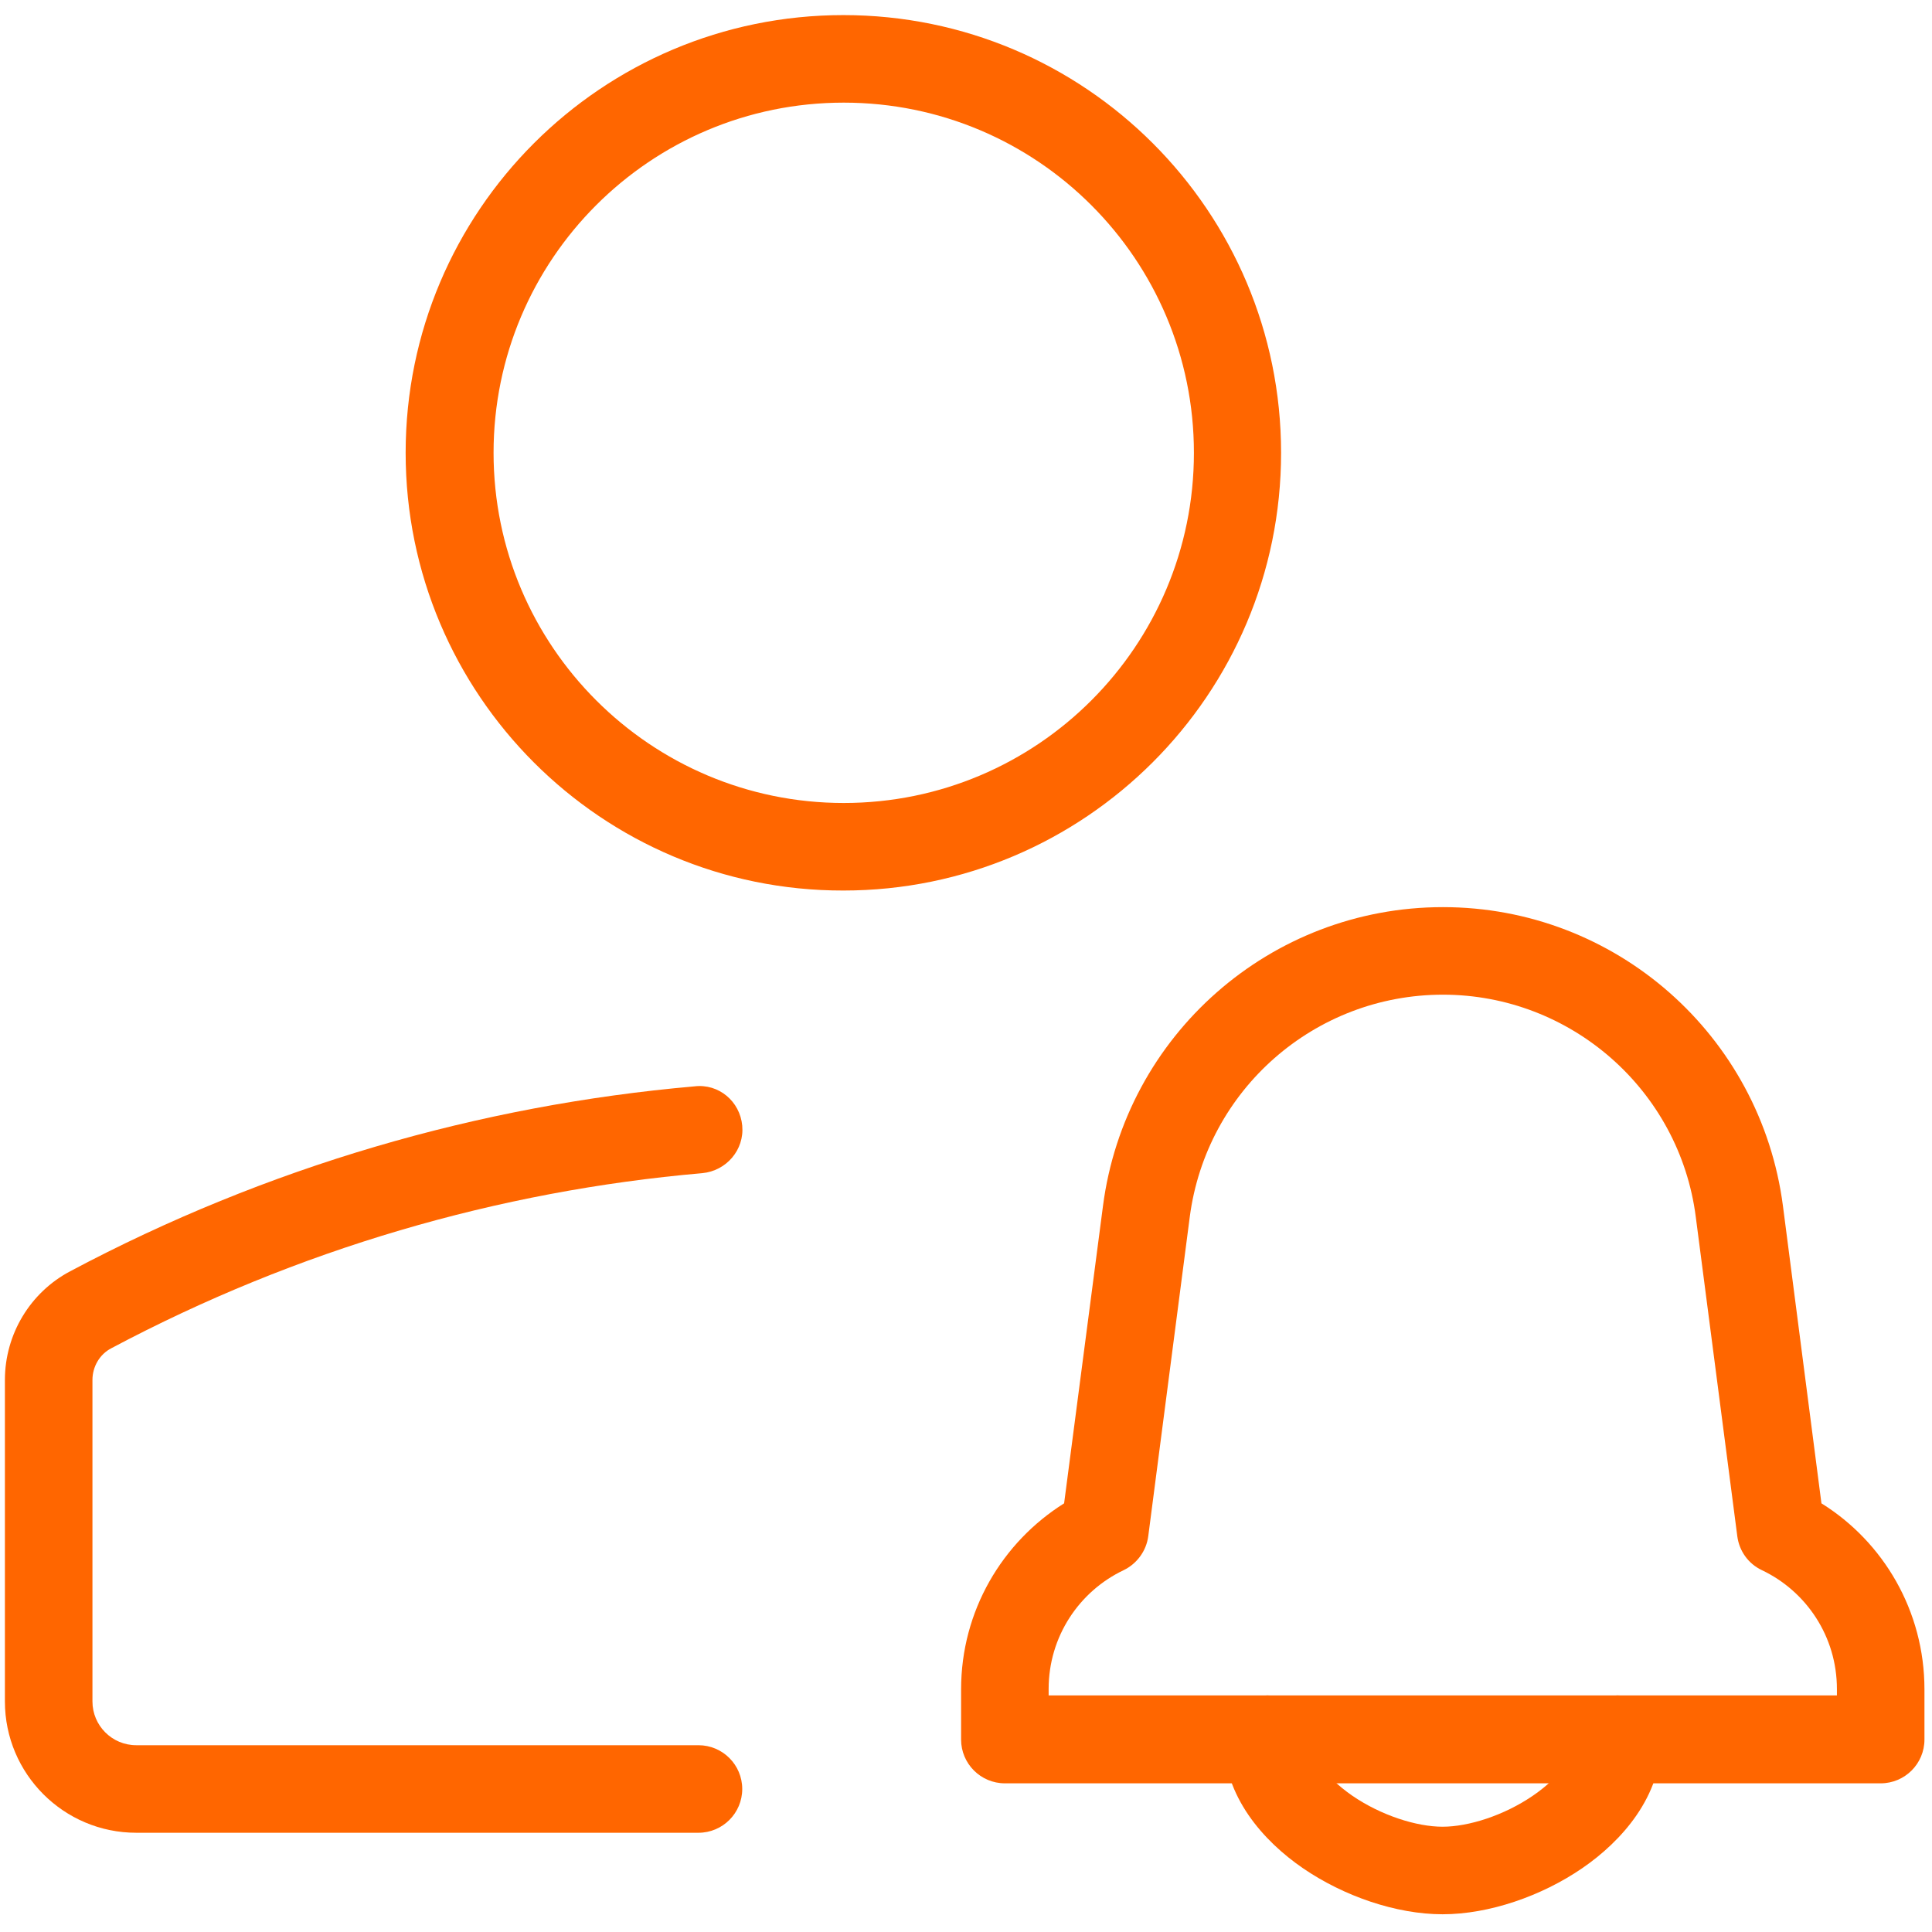
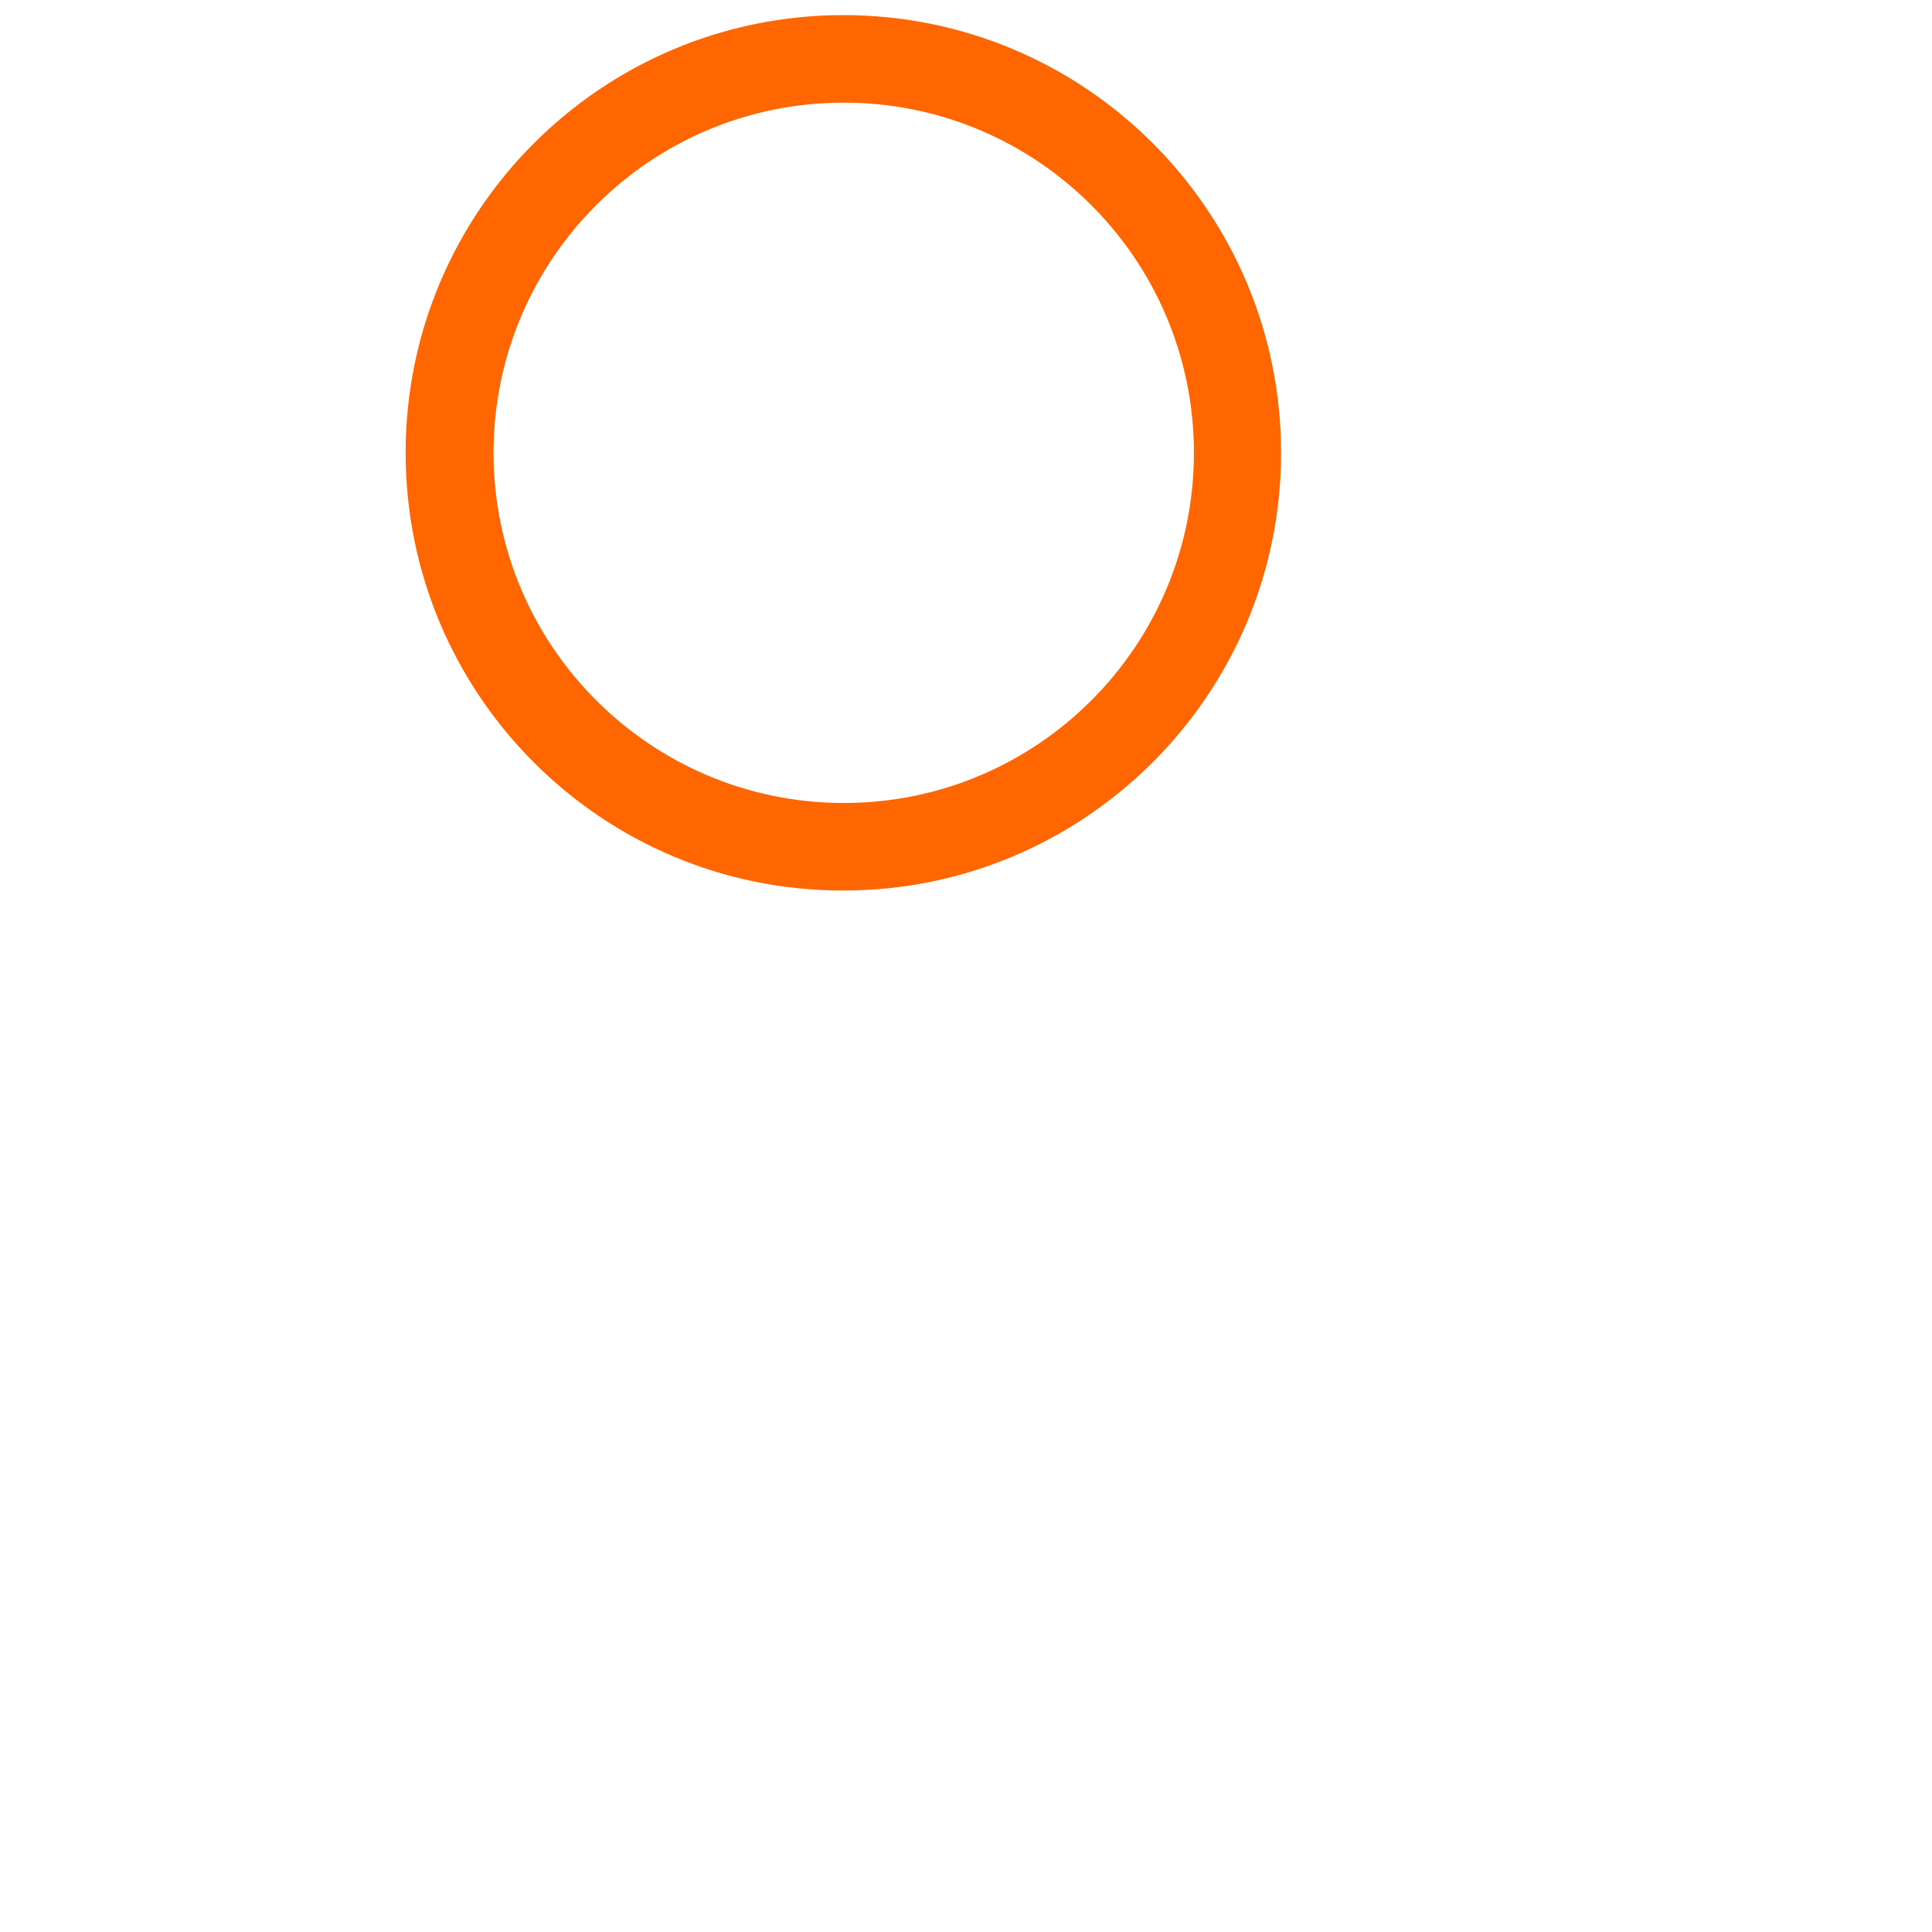
<svg xmlns="http://www.w3.org/2000/svg" version="1.1" id="Warstwa_1" x="0px" y="0px" viewBox="0 0 512 512" style="enable-background:new 0 0 512 512;" xml:space="preserve">
  <style type="text/css">
	.st0{fill-rule:evenodd;clip-rule:evenodd;fill:#FF6600;}
</style>
  <g>
    <path class="st0" d="M223.6,27.2c-51.3,0-92.8,41.6-92.8,92.8s41.6,92.8,92.8,92.8c51.3,0,92.8-41.6,92.8-92.8   S274.9,27.2,223.6,27.2z M107.5,120c0-64.1,52-116,116-116c64.1,0,116,52,116,116s-52,116-116,116   C159.5,236.1,107.5,184.1,107.5,120L107.5,120z" />
-     <path class="st0" d="M196.7,298.3c0.6,6.4-4.2,12-10.6,12.6c-54,4.7-107.3,20.2-156.6,46.4c-3.1,1.6-5,4.9-5,8.4v85.2   c0,6.4,5.2,11.6,11.6,11.6h149c6.4,0,11.6,5.2,11.6,11.6c0,6.4-5.2,11.6-11.6,11.6h-149c-19.2,0-34.8-15.6-34.8-34.8v-85.2   c0-12.1,6.7-23.2,17.3-28.8c52.1-27.7,108.4-44,165.4-49C190.5,287.1,196.1,291.9,196.7,298.3L196.7,298.3z" />
-     <path class="st0" d="M382.4,263.6c-34,0-62.7,25.2-67.1,58.9l-11,84.6c-0.5,3.9-3,7.3-6.5,9c-11.8,5.6-19.9,17.6-19.9,31.5v1.7   h208.9v-1.7c0-13.9-8.1-25.9-19.9-31.5c-3.6-1.7-6-5.1-6.5-9l-11-84.6C445.1,288.9,416.3,263.6,382.4,263.6L382.4,263.6z    M292.3,319.6c5.9-45.3,44.4-79.2,90.1-79.2s84.2,33.9,90.1,79.2l10.2,78.8c16.4,10.2,27.3,28.5,27.3,49.3v13.3   c0,6.4-5.2,11.6-11.6,11.6H266.3c-6.4,0-11.6-5.2-11.6-11.6v-13.3c0-20.8,10.9-39,27.3-49.3L292.3,319.6z" />
-     <path class="st0" d="M335.9,449.3c6.4,0,11.6,5.2,11.6,11.6c0,4,3.1,9.6,10.9,15c7.6,5.2,17,8.2,23.9,8.2c6.9,0,16.3-3,23.9-8.2   c7.9-5.4,10.9-11,10.9-15c0-6.4,5.2-11.6,11.6-11.6c6.4,0,11.6,5.2,11.6,11.6c0,15.2-10.5,27-21,34.2c-10.8,7.4-24.7,12.2-37,12.2   c-12.3,0-26.2-4.8-37-12.2c-10.5-7.2-21-19-21-34.2C324.3,454.5,329.5,449.3,335.9,449.3z" />
  </g>
</svg>